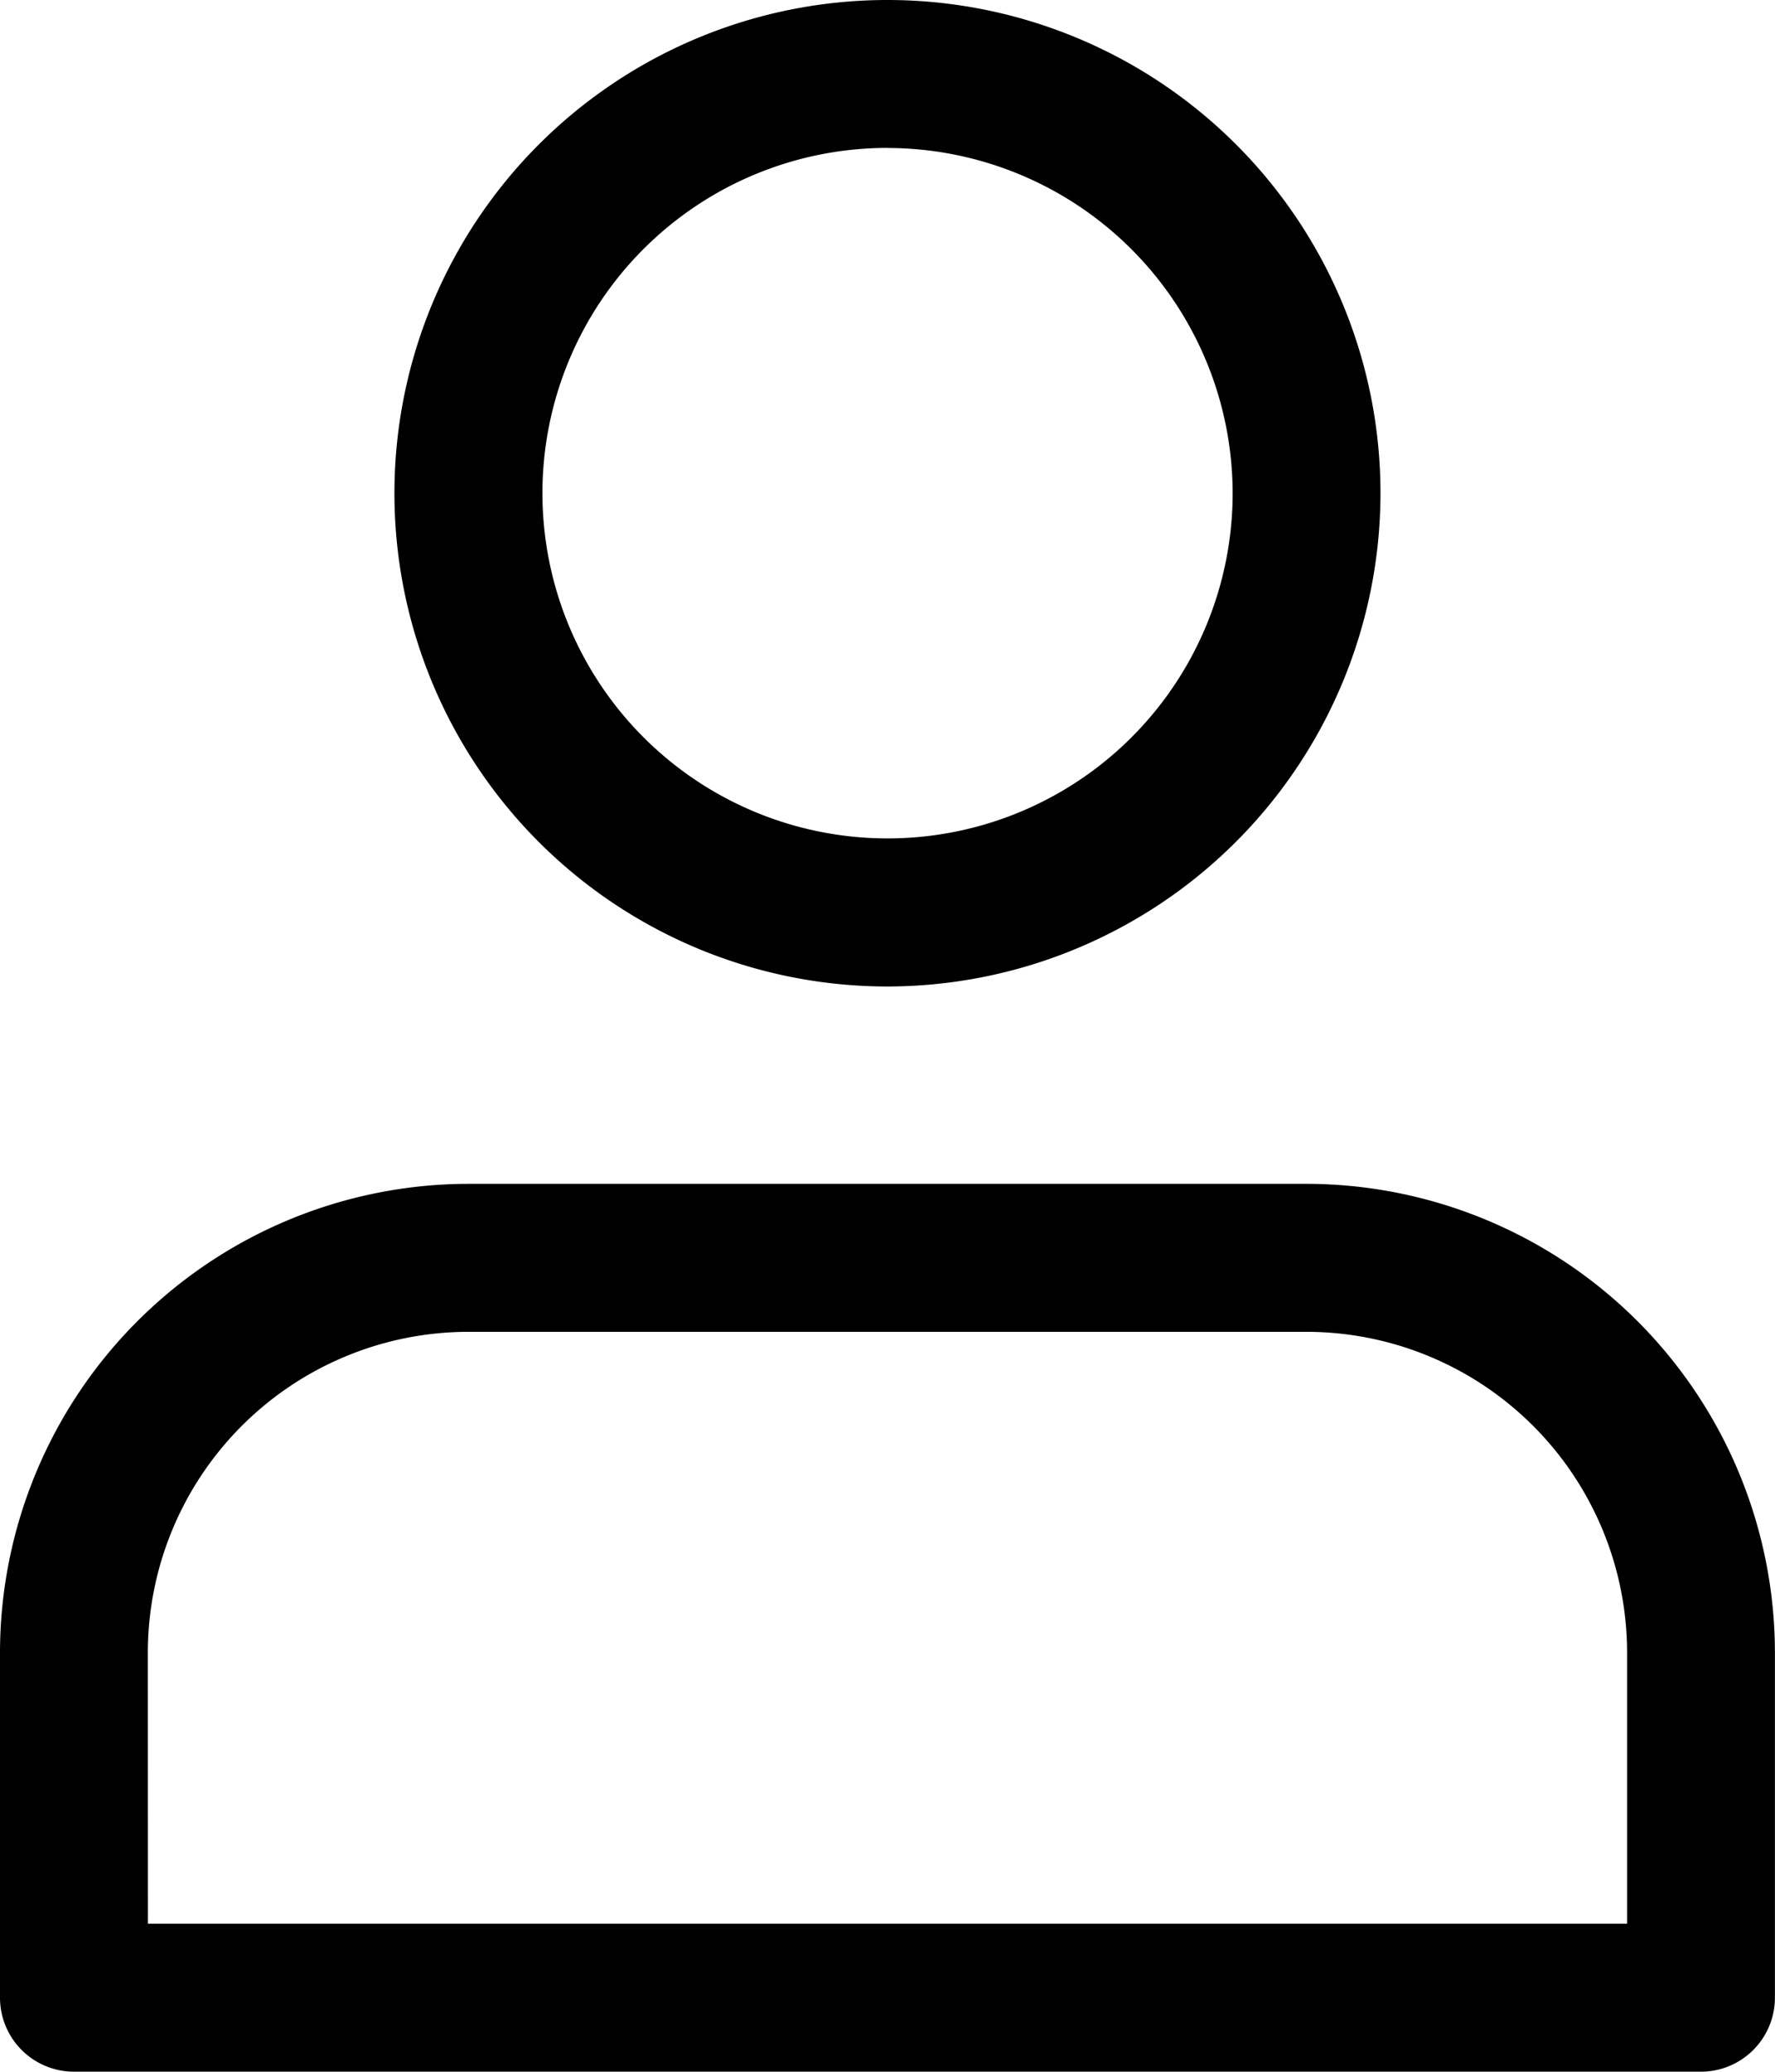
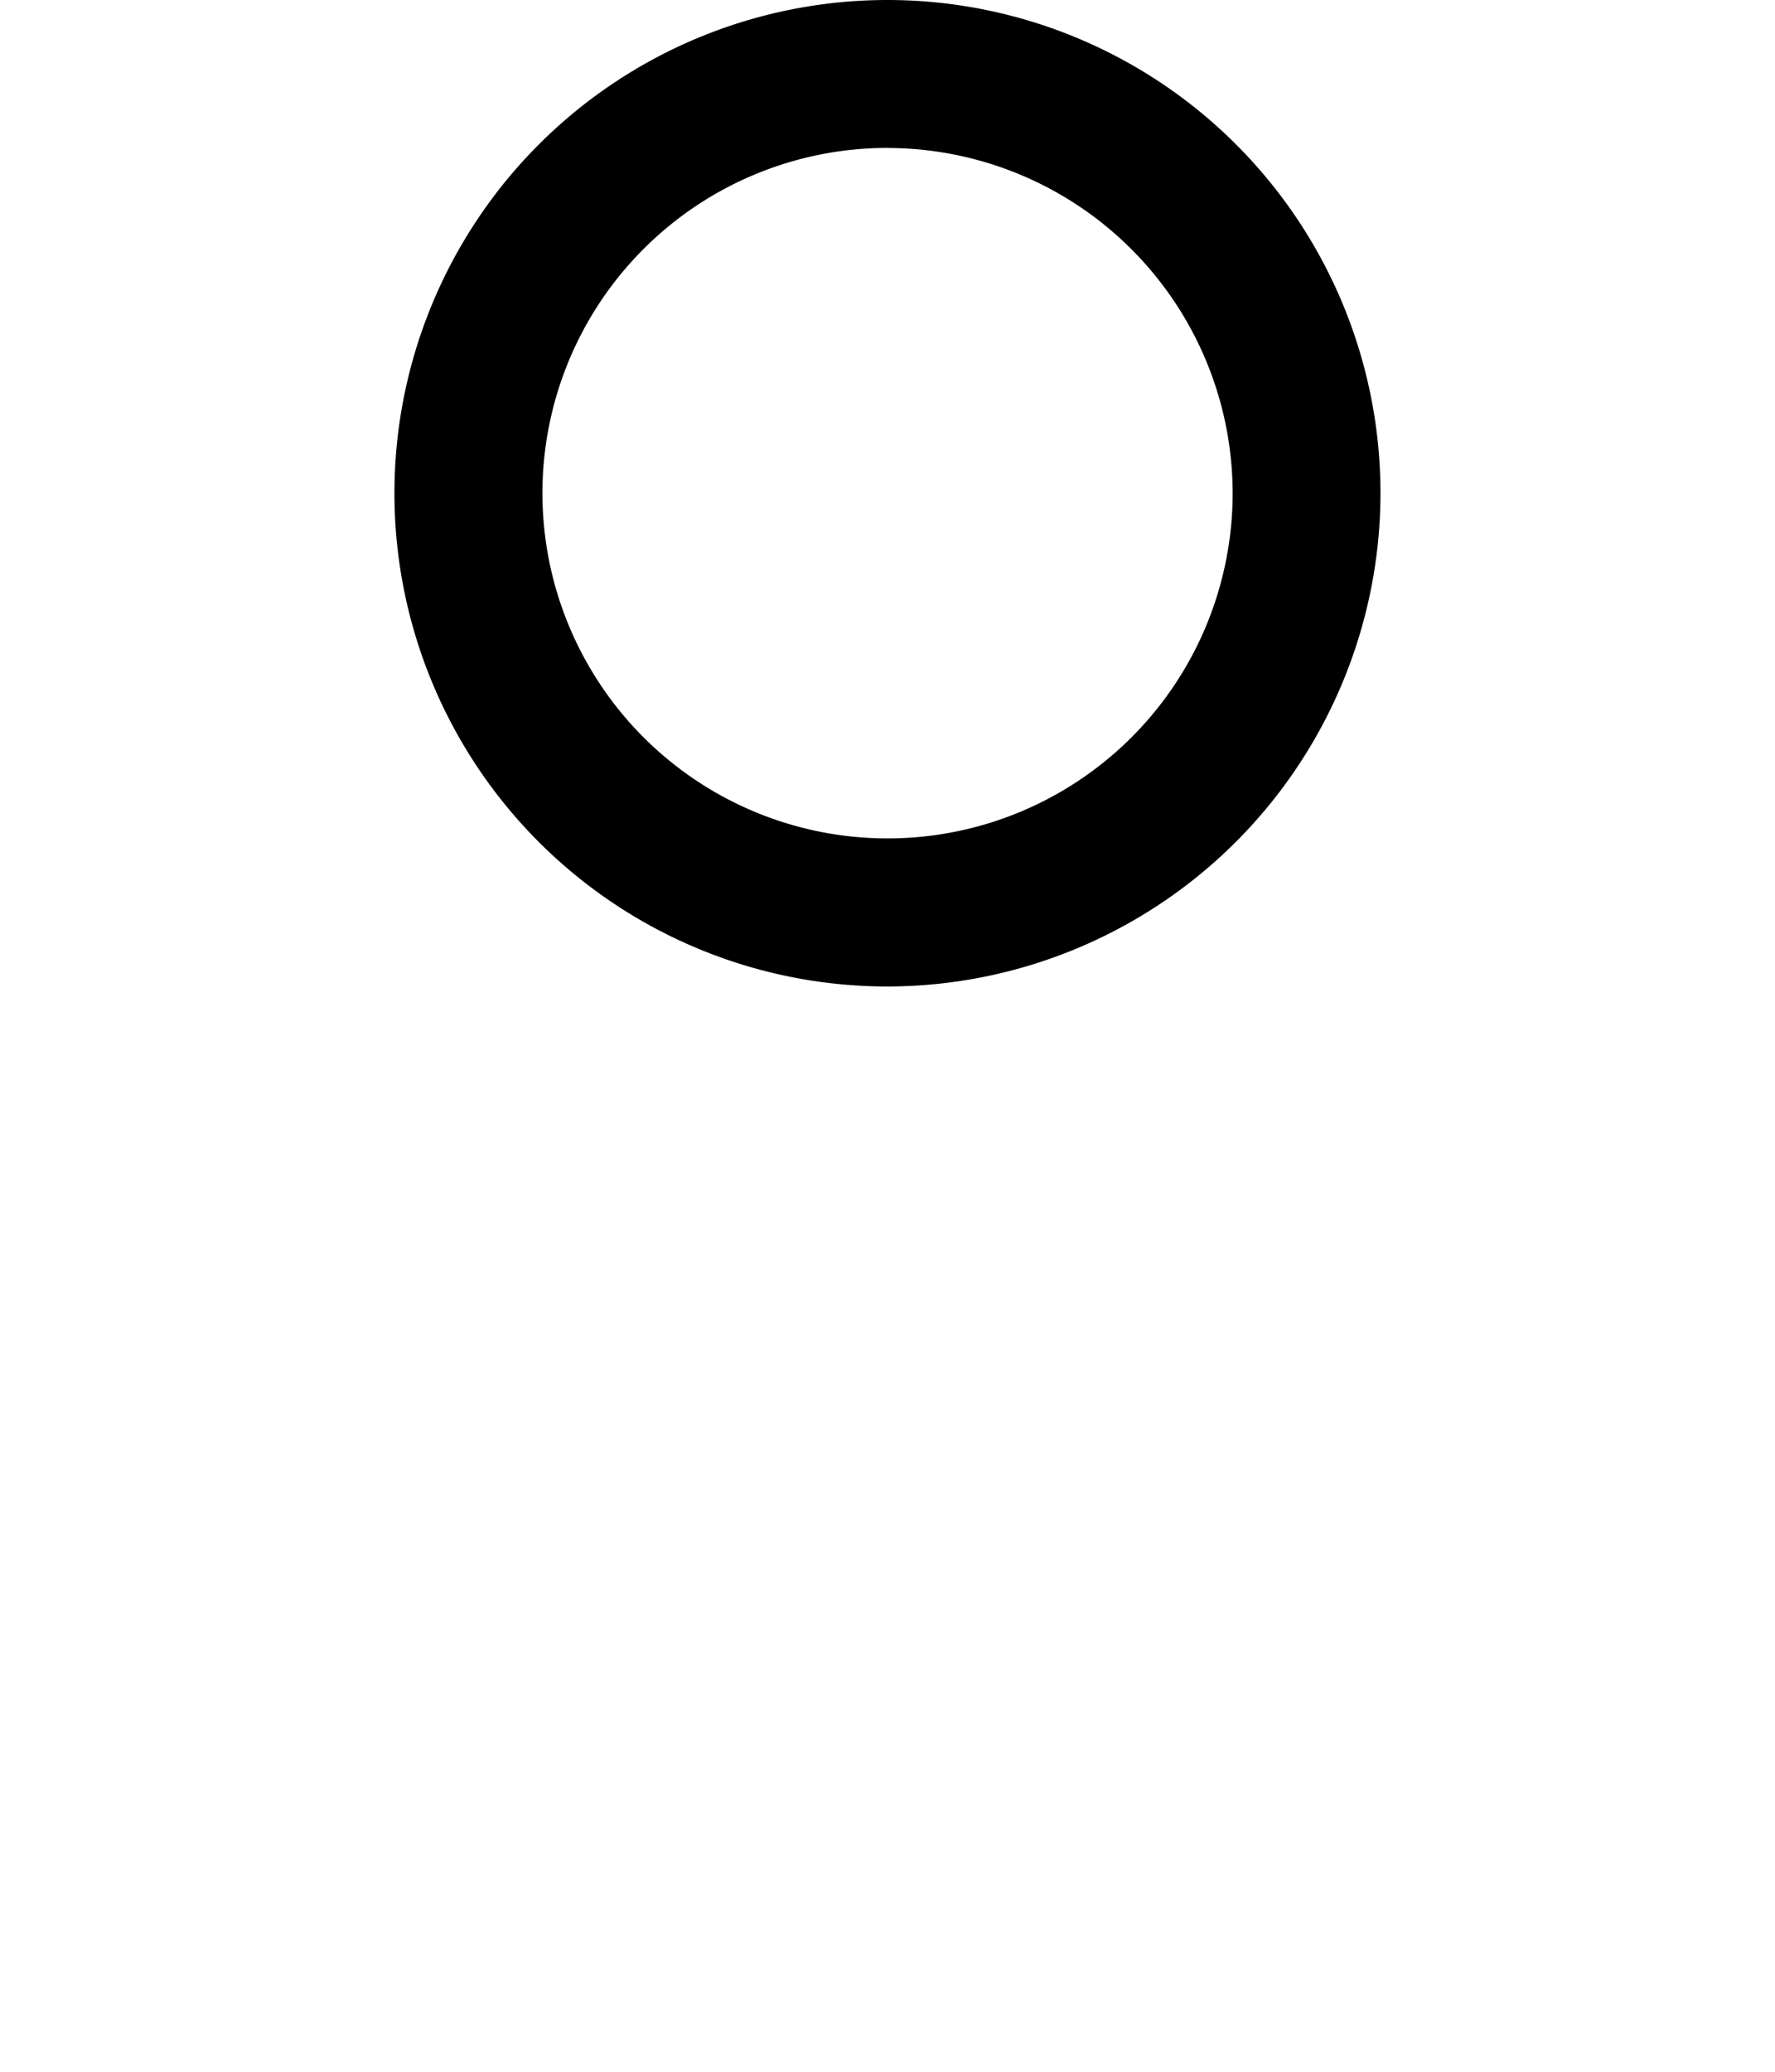
<svg xmlns="http://www.w3.org/2000/svg" id="login" width="21.155" height="24.681" viewBox="0 0 21.155 24.681">
  <path id="Path_1" data-name="Path 1" d="M91.208,11.76a5.876,5.876,0,1,1,5.876-5.876A5.883,5.883,0,0,1,91.208,11.76Zm0-9.99a4.113,4.113,0,1,0,4.114,4.114A4.118,4.118,0,0,0,91.208,1.771Zm0,0" transform="translate(-80.631 -0.008)" />
-   <path id="Path_2" data-name="Path 2" d="M20.273,266.585H.881A.882.882,0,0,1,0,265.7V261.59a5.589,5.589,0,0,1,5.582-5.582h9.99a5.589,5.589,0,0,1,5.582,5.582V265.7A.882.882,0,0,1,20.273,266.585Zm-18.51-1.763H19.392V261.59a3.824,3.824,0,0,0-3.82-3.819H5.582a3.824,3.824,0,0,0-3.82,3.819Zm0,0" transform="translate(0 -241.905)" />
</svg>